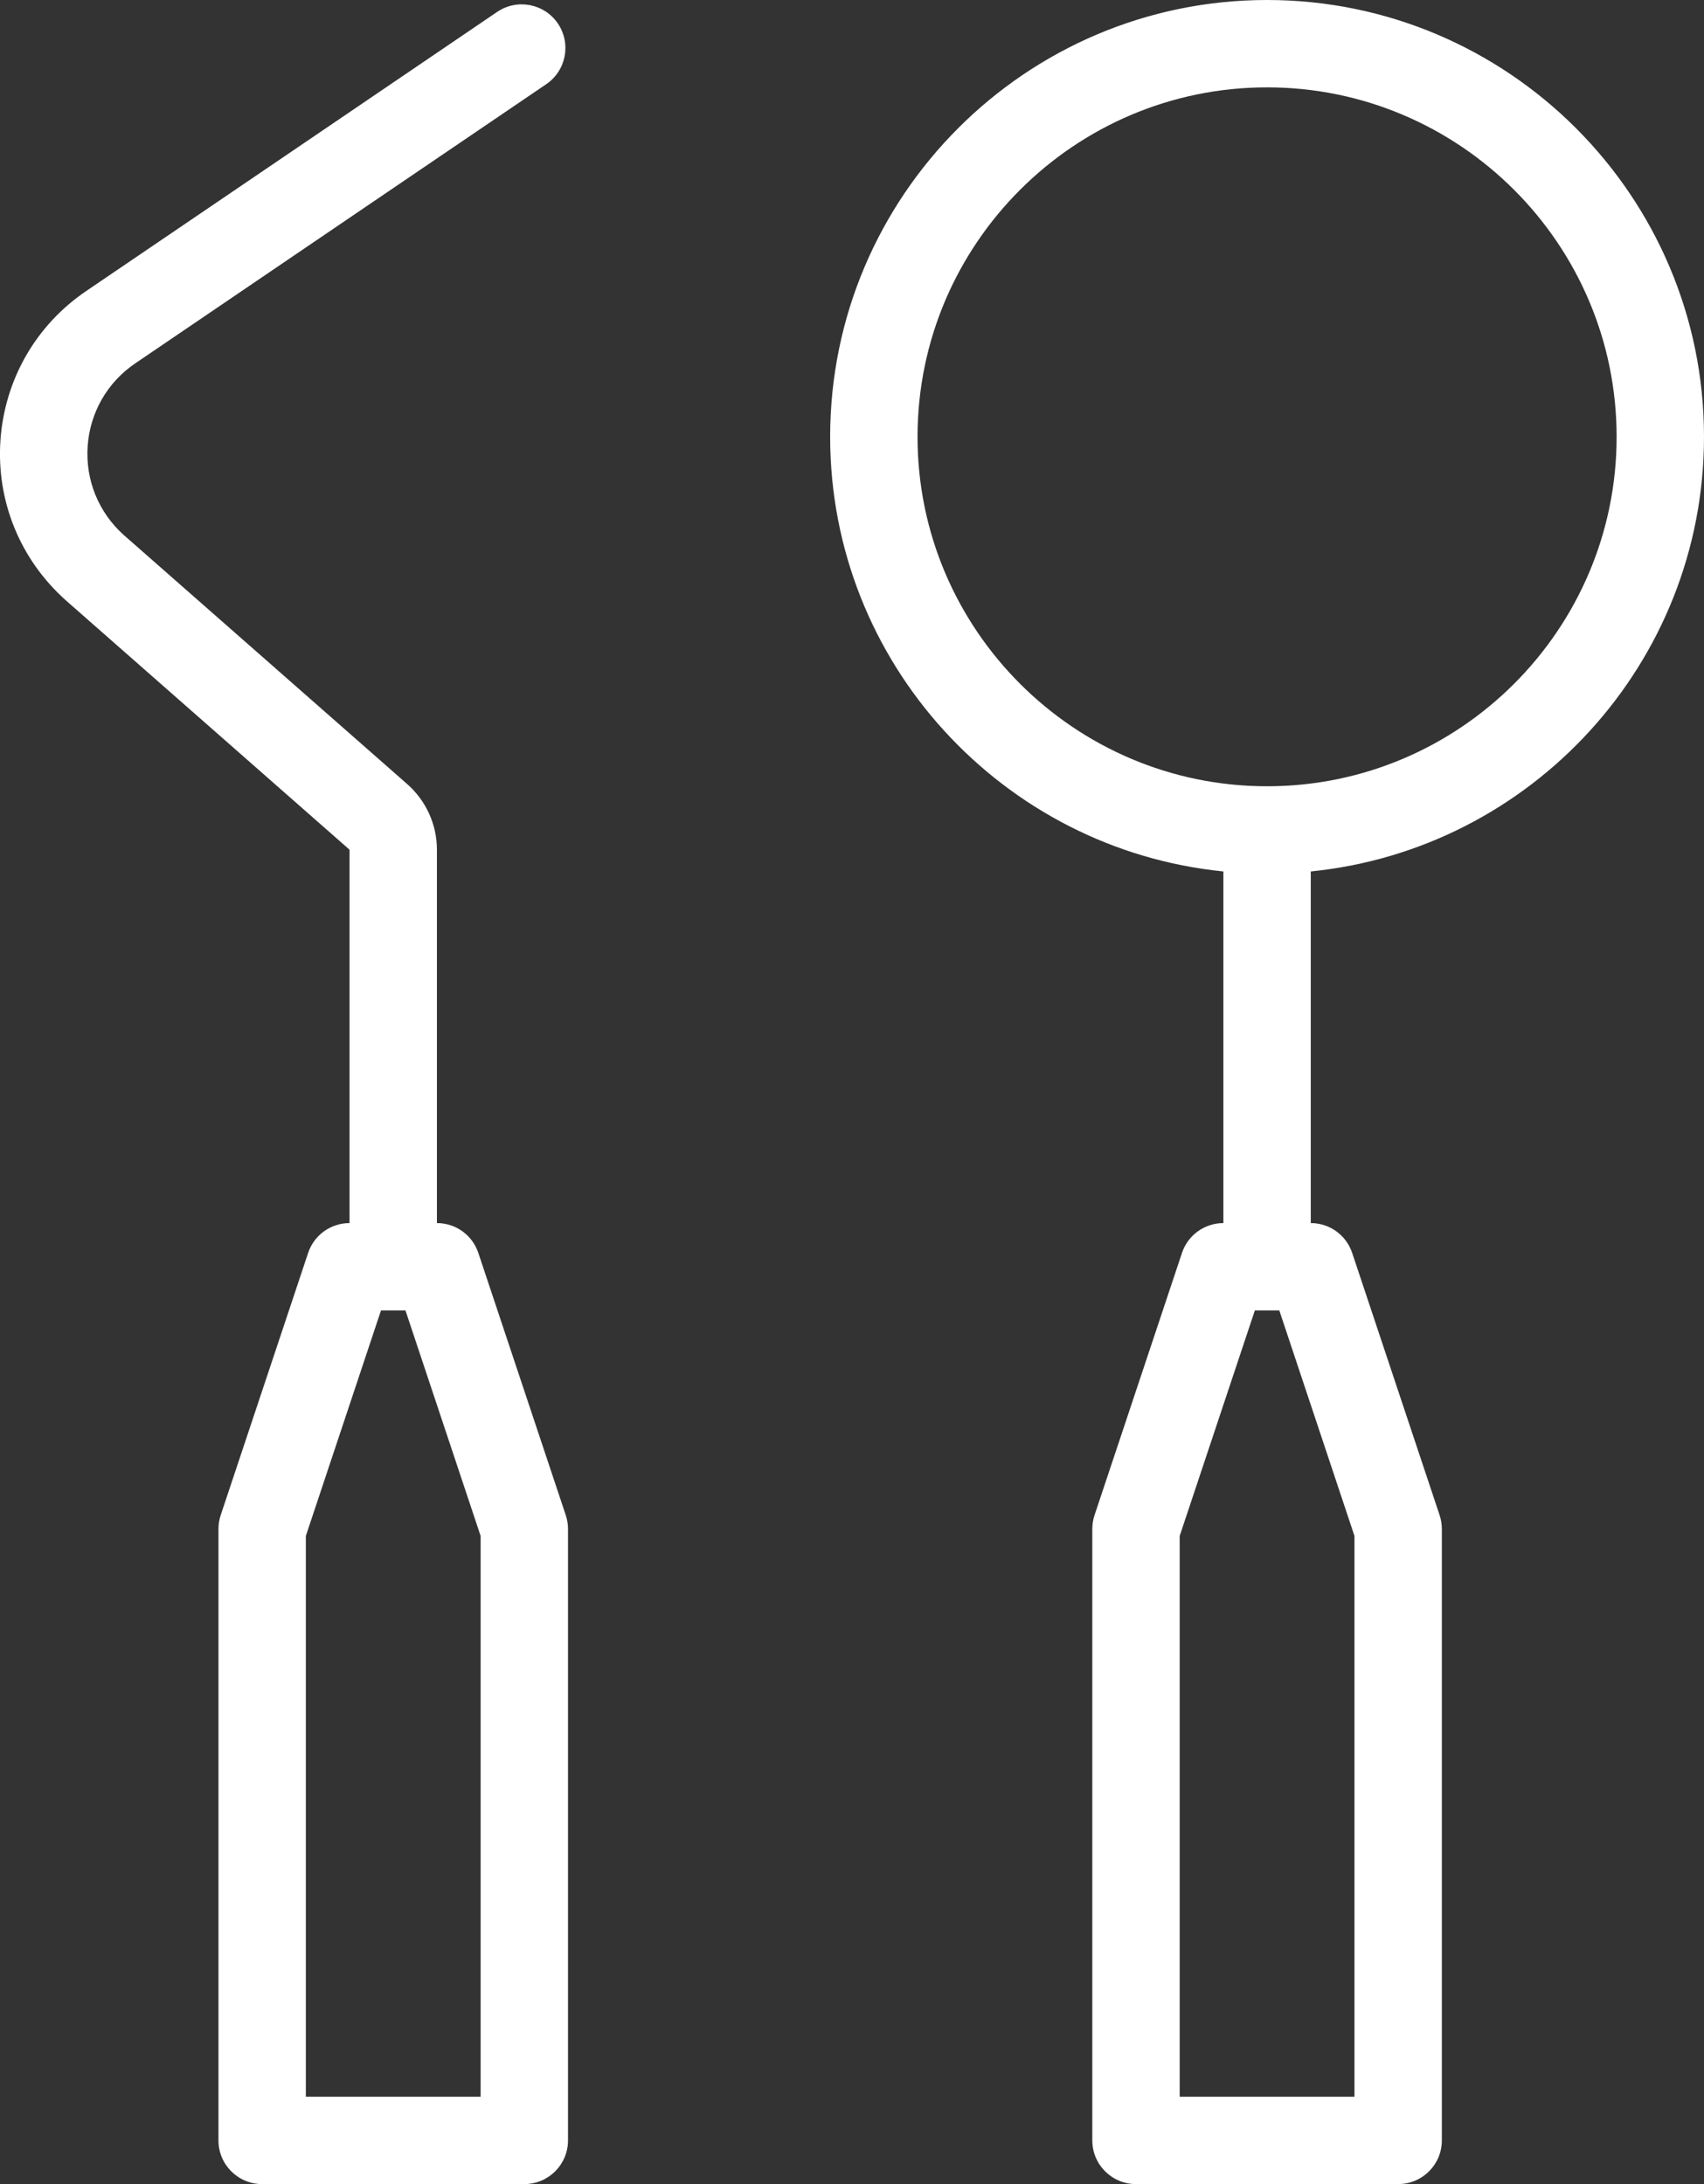
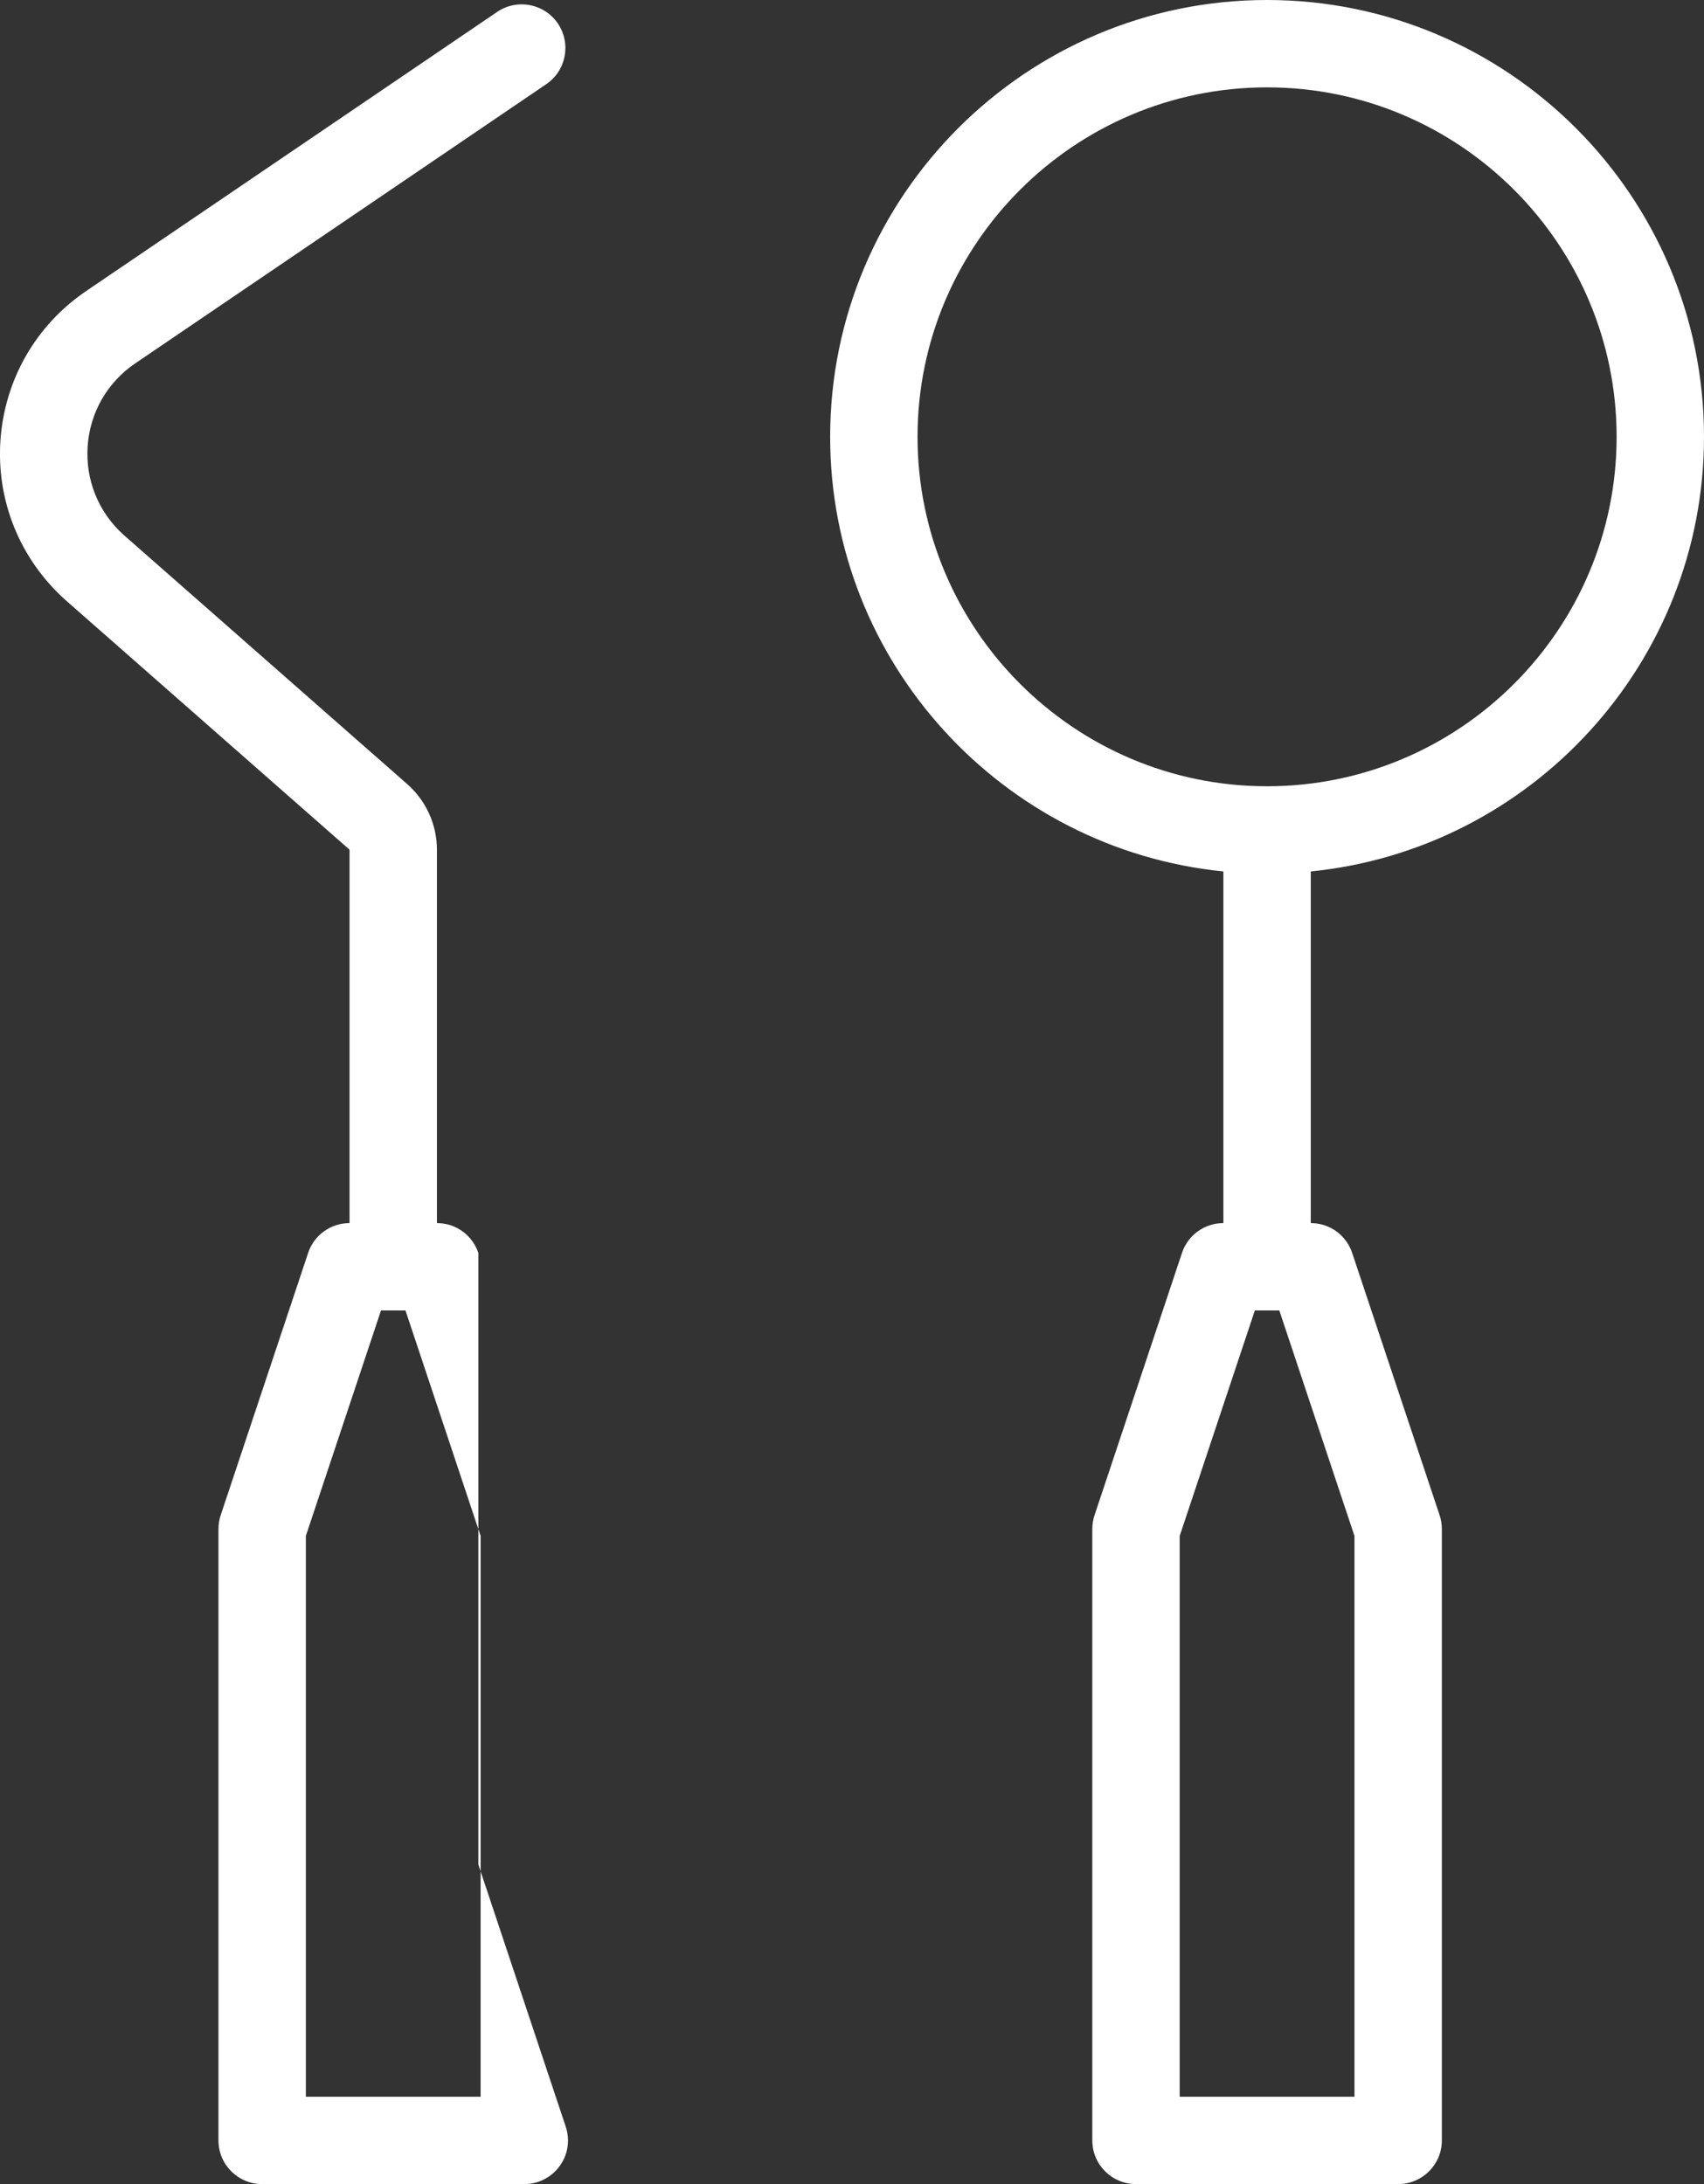
<svg xmlns="http://www.w3.org/2000/svg" width="39" height="50" viewBox="0 0 39 50">
  <rect x="0" y="0" width="39" height="50" fill="#333333" stroke="none" />
  <g fill="#fff">
-     <path d="M10.948 28.684C10.812 28.274 10.43 28 10 28v-8.548c0-.573-.247-1.12-.68-1.502l-6.492-5.706c-.575-.517-.874-1.257-.822-2.028.053-.772.45-1.464 1.09-1.898l9.405-6.39c.458-.31.577-.933.267-1.39-.31-.456-.932-.576-1.39-.265l-9.406 6.39C.82 7.446.107 8.69.01 10.08c-.094 1.39.446 2.72 1.49 3.658L8 19.452V28c-.43 0-.813.275-.948.684l-2 6c-.034.102-.052.21-.052.316v14c0 .553.447 1 1 1h6c.553 0 1-.447 1-1V35c0-.107-.018-.214-.052-.316l-2-6zM11 48H7V35.162L8.72 30h.56L11 35.162V48zM39 10c0-5.514-4.486-10-10-10S19 4.486 19 10c0 5.176 3.954 9.445 9 9.95V28c-.43 0-.813.275-.948.684l-2 6c-.034.102-.052.21-.052.316v14c0 .553.447 1 1 1h6c.553 0 1-.447 1-1V35c0-.107-.018-.214-.052-.316l-2-6C30.812 28.274 30.43 28 30 28v-8.05c5.046-.505 9-4.774 9-9.95zm-8 25.162V48h-4V35.162L28.72 30h.56L31 35.162zM21 10c0-4.41 3.59-8 8-8s8 3.59 8 8-3.59 8-8 8-8-3.59-8-8z" />
+     <path d="M10.948 28.684C10.812 28.274 10.43 28 10 28v-8.548c0-.573-.247-1.12-.68-1.502l-6.492-5.706c-.575-.517-.874-1.257-.822-2.028.053-.772.45-1.464 1.09-1.898l9.405-6.39c.458-.31.577-.933.267-1.39-.31-.456-.932-.576-1.39-.265l-9.406 6.39C.82 7.446.107 8.69.01 10.08c-.094 1.39.446 2.72 1.49 3.658L8 19.452V28c-.43 0-.813.275-.948.684l-2 6c-.034.102-.052.21-.052.316v14c0 .553.447 1 1 1h6c.553 0 1-.447 1-1c0-.107-.018-.214-.052-.316l-2-6zM11 48H7V35.162L8.72 30h.56L11 35.162V48zM39 10c0-5.514-4.486-10-10-10S19 4.486 19 10c0 5.176 3.954 9.445 9 9.95V28c-.43 0-.813.275-.948.684l-2 6c-.034.102-.052.21-.052.316v14c0 .553.447 1 1 1h6c.553 0 1-.447 1-1V35c0-.107-.018-.214-.052-.316l-2-6C30.812 28.274 30.43 28 30 28v-8.05c5.046-.505 9-4.774 9-9.95zm-8 25.162V48h-4V35.162L28.72 30h.56L31 35.162zM21 10c0-4.41 3.59-8 8-8s8 3.59 8 8-3.59 8-8 8-8-3.59-8-8z" />
  </g>
</svg>